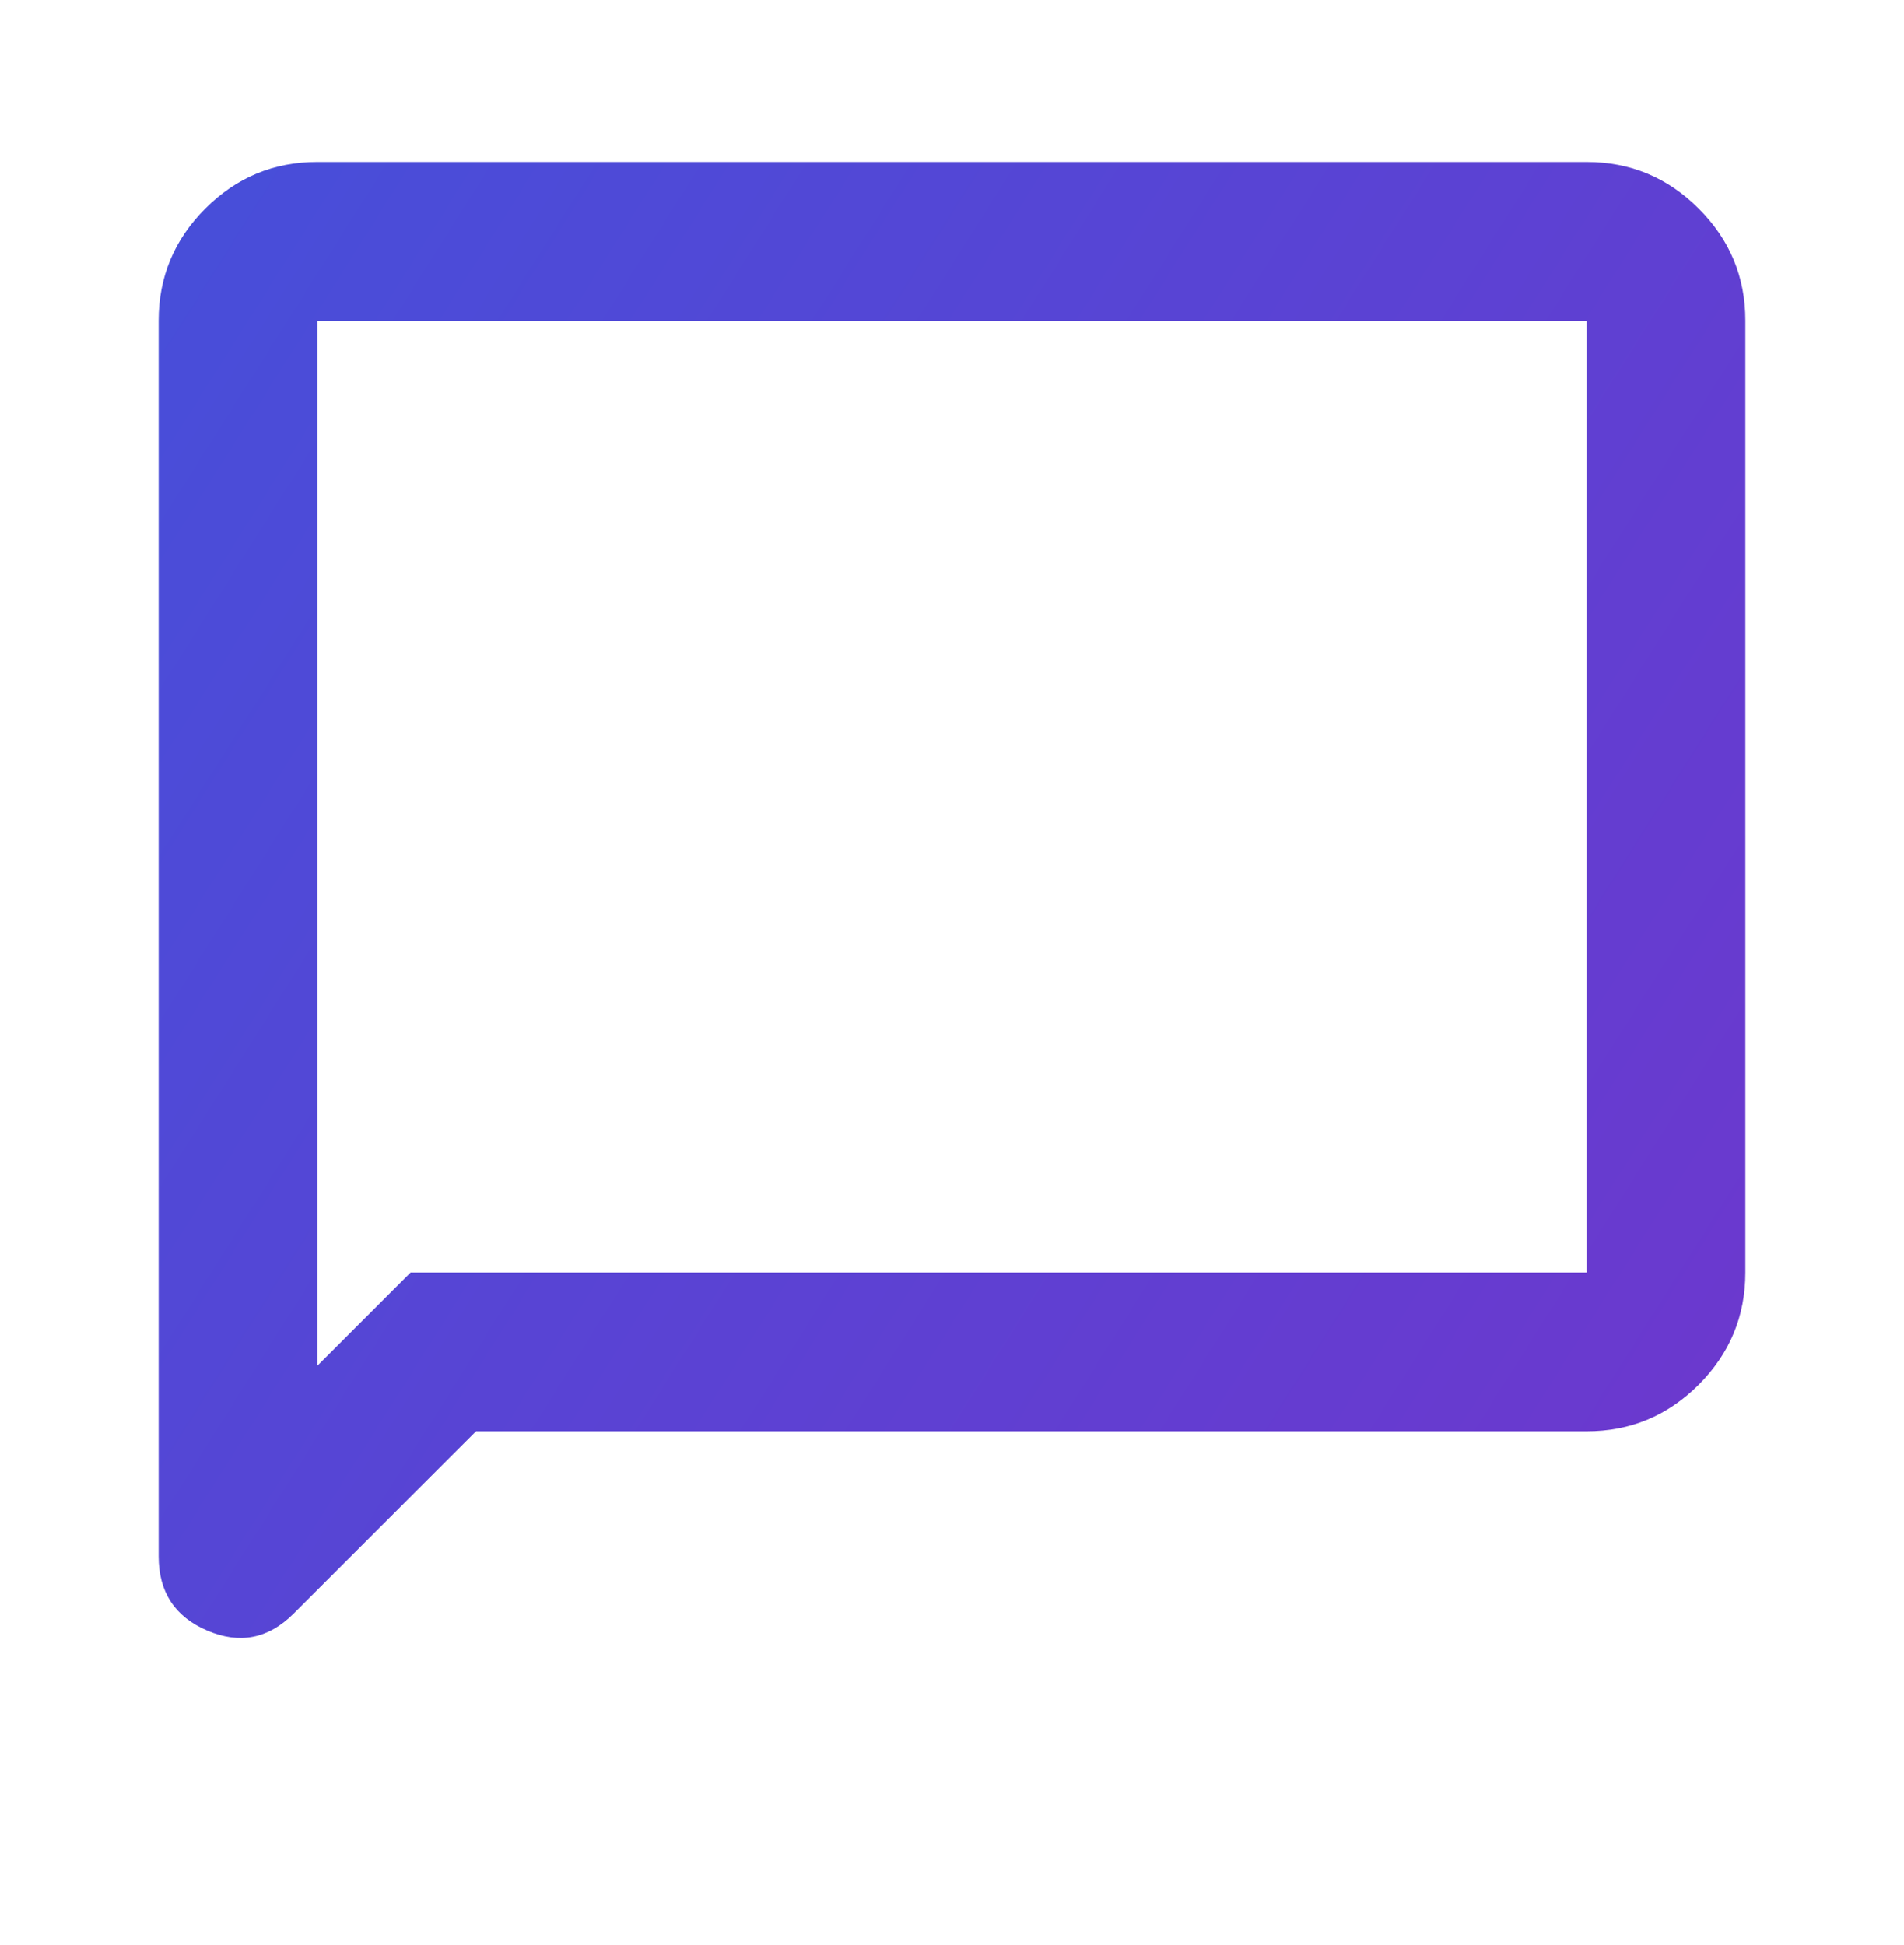
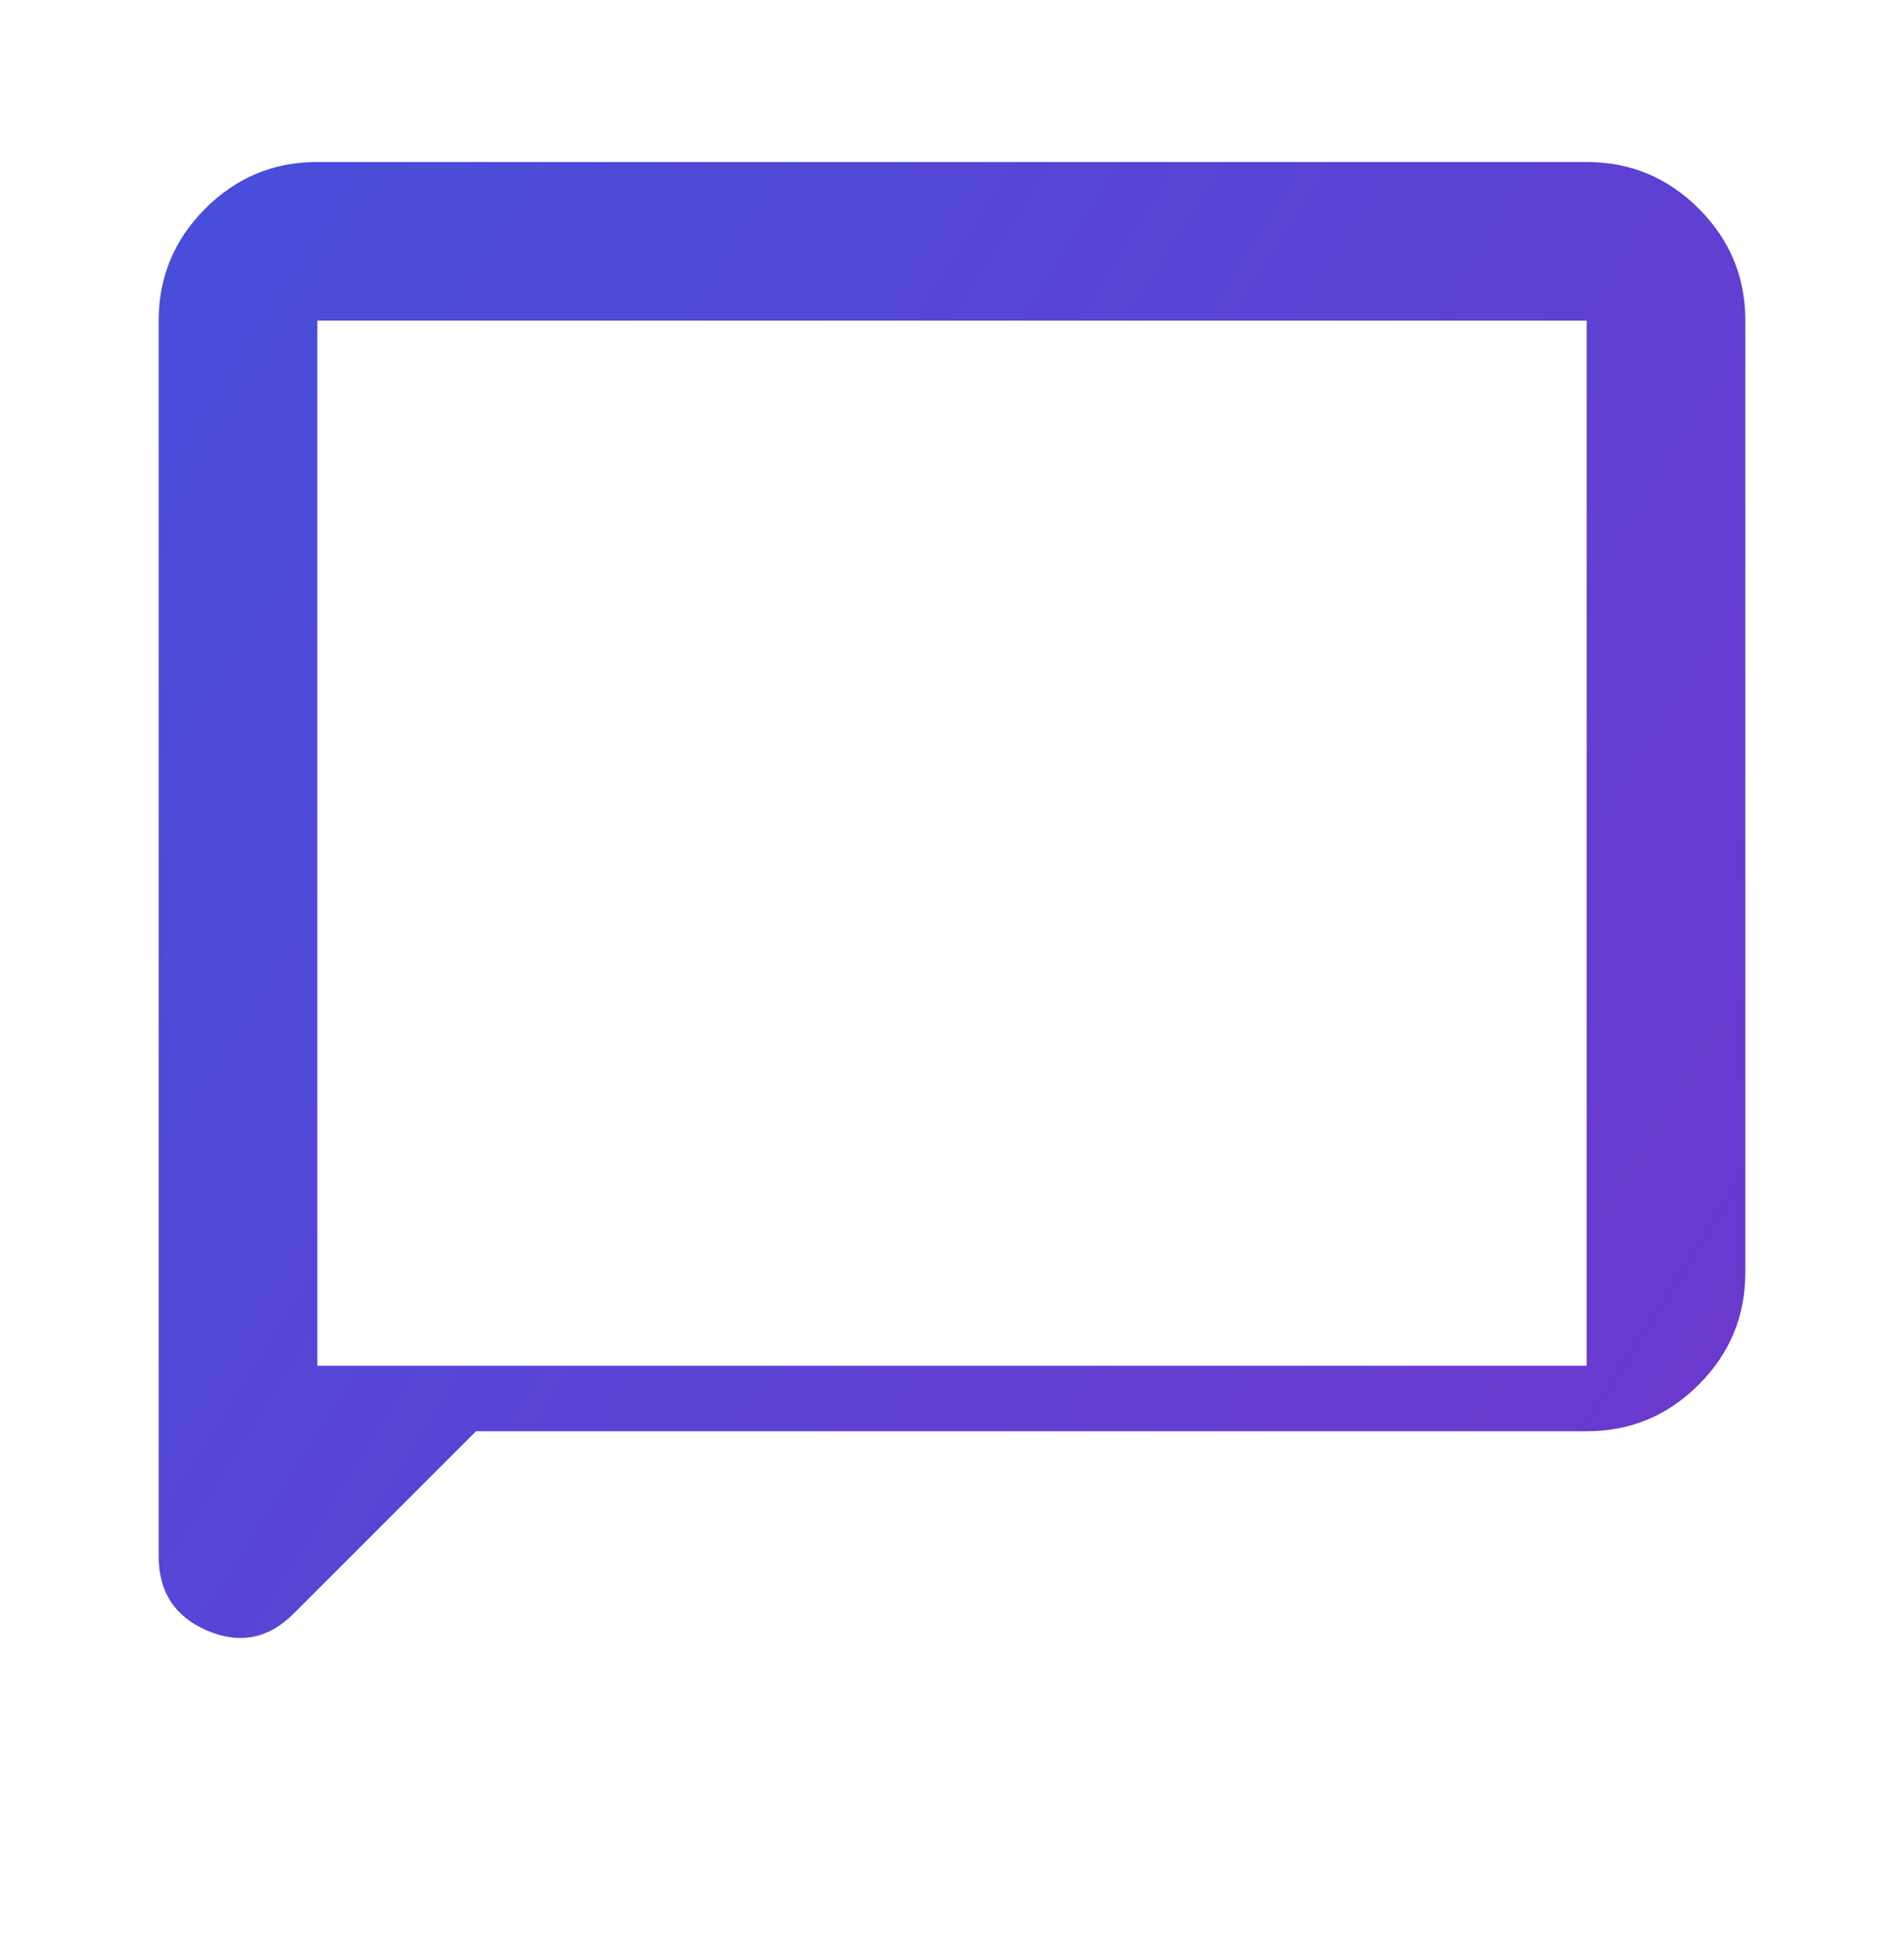
<svg xmlns="http://www.w3.org/2000/svg" width="46" height="47" viewBox="0 0 46 47" fill="none">
-   <path d="M3.833 37.599V7.747C3.833 6.693 4.209 5.79 4.96 5.039C5.712 4.288 6.614 3.913 7.667 3.914H38.333C39.388 3.914 40.29 4.29 41.042 5.041C41.793 5.792 42.168 6.694 42.167 7.747V30.747C42.167 31.801 41.791 32.704 41.04 33.456C40.288 34.207 39.386 34.582 38.333 34.581H11.5L7.092 38.989C6.485 39.596 5.79 39.732 5.006 39.397C4.223 39.062 3.832 38.463 3.833 37.599ZM7.667 32.999L9.919 30.747H38.333V7.747H7.667V32.999Z" fill="url(#paint0_linear_1_3583)" />
+   <path d="M3.833 37.599V7.747C3.833 6.693 4.209 5.79 4.96 5.039C5.712 4.288 6.614 3.913 7.667 3.914H38.333C39.388 3.914 40.29 4.29 41.042 5.041C41.793 5.792 42.168 6.694 42.167 7.747V30.747C42.167 31.801 41.791 32.704 41.04 33.456C40.288 34.207 39.386 34.582 38.333 34.581H11.5L7.092 38.989C6.485 39.596 5.79 39.732 5.006 39.397C4.223 39.062 3.832 38.463 3.833 37.599ZM7.667 32.999H38.333V7.747H7.667V32.999Z" fill="url(#paint0_linear_1_3583)" />
  <defs>
    <linearGradient id="paint0_linear_1_3583" x1="-59.965" y1="-32.777" x2="124.857" y2="83.866" gradientUnits="userSpaceOnUse">
      <stop stop-color="#0E71EB" />
      <stop offset="1" stop-color="#B60BB7" />
    </linearGradient>
  </defs>
</svg>